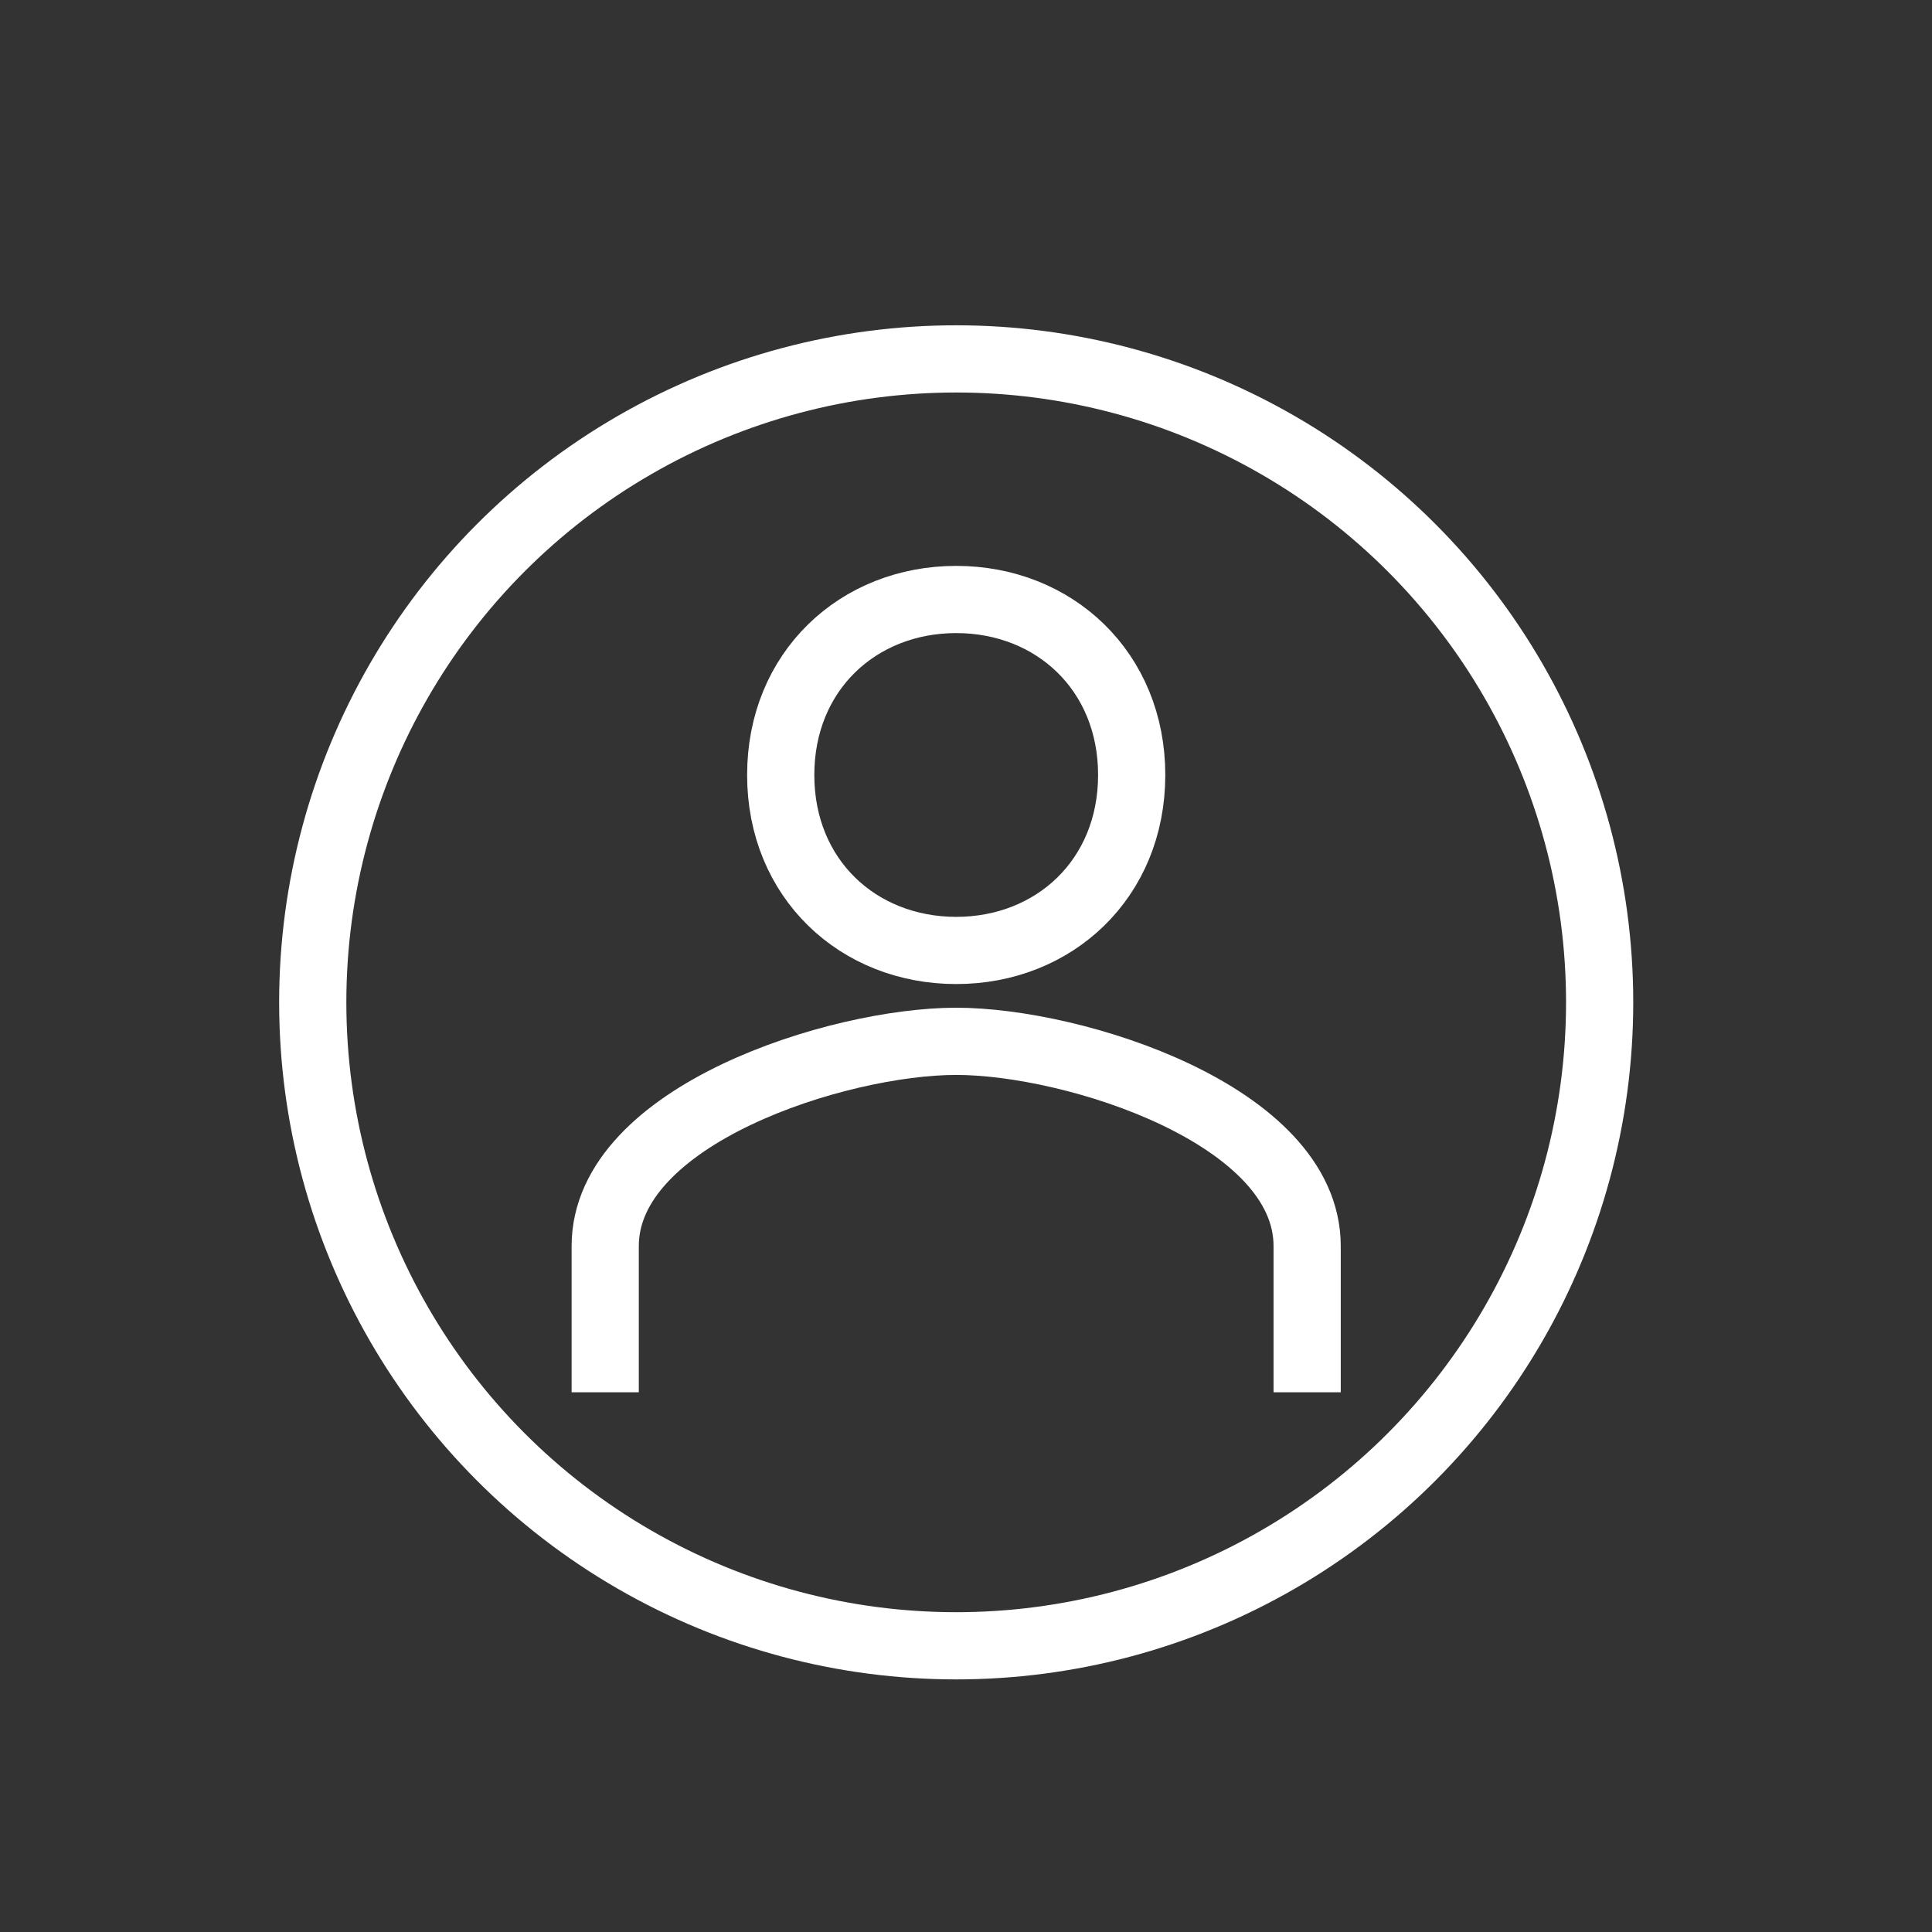
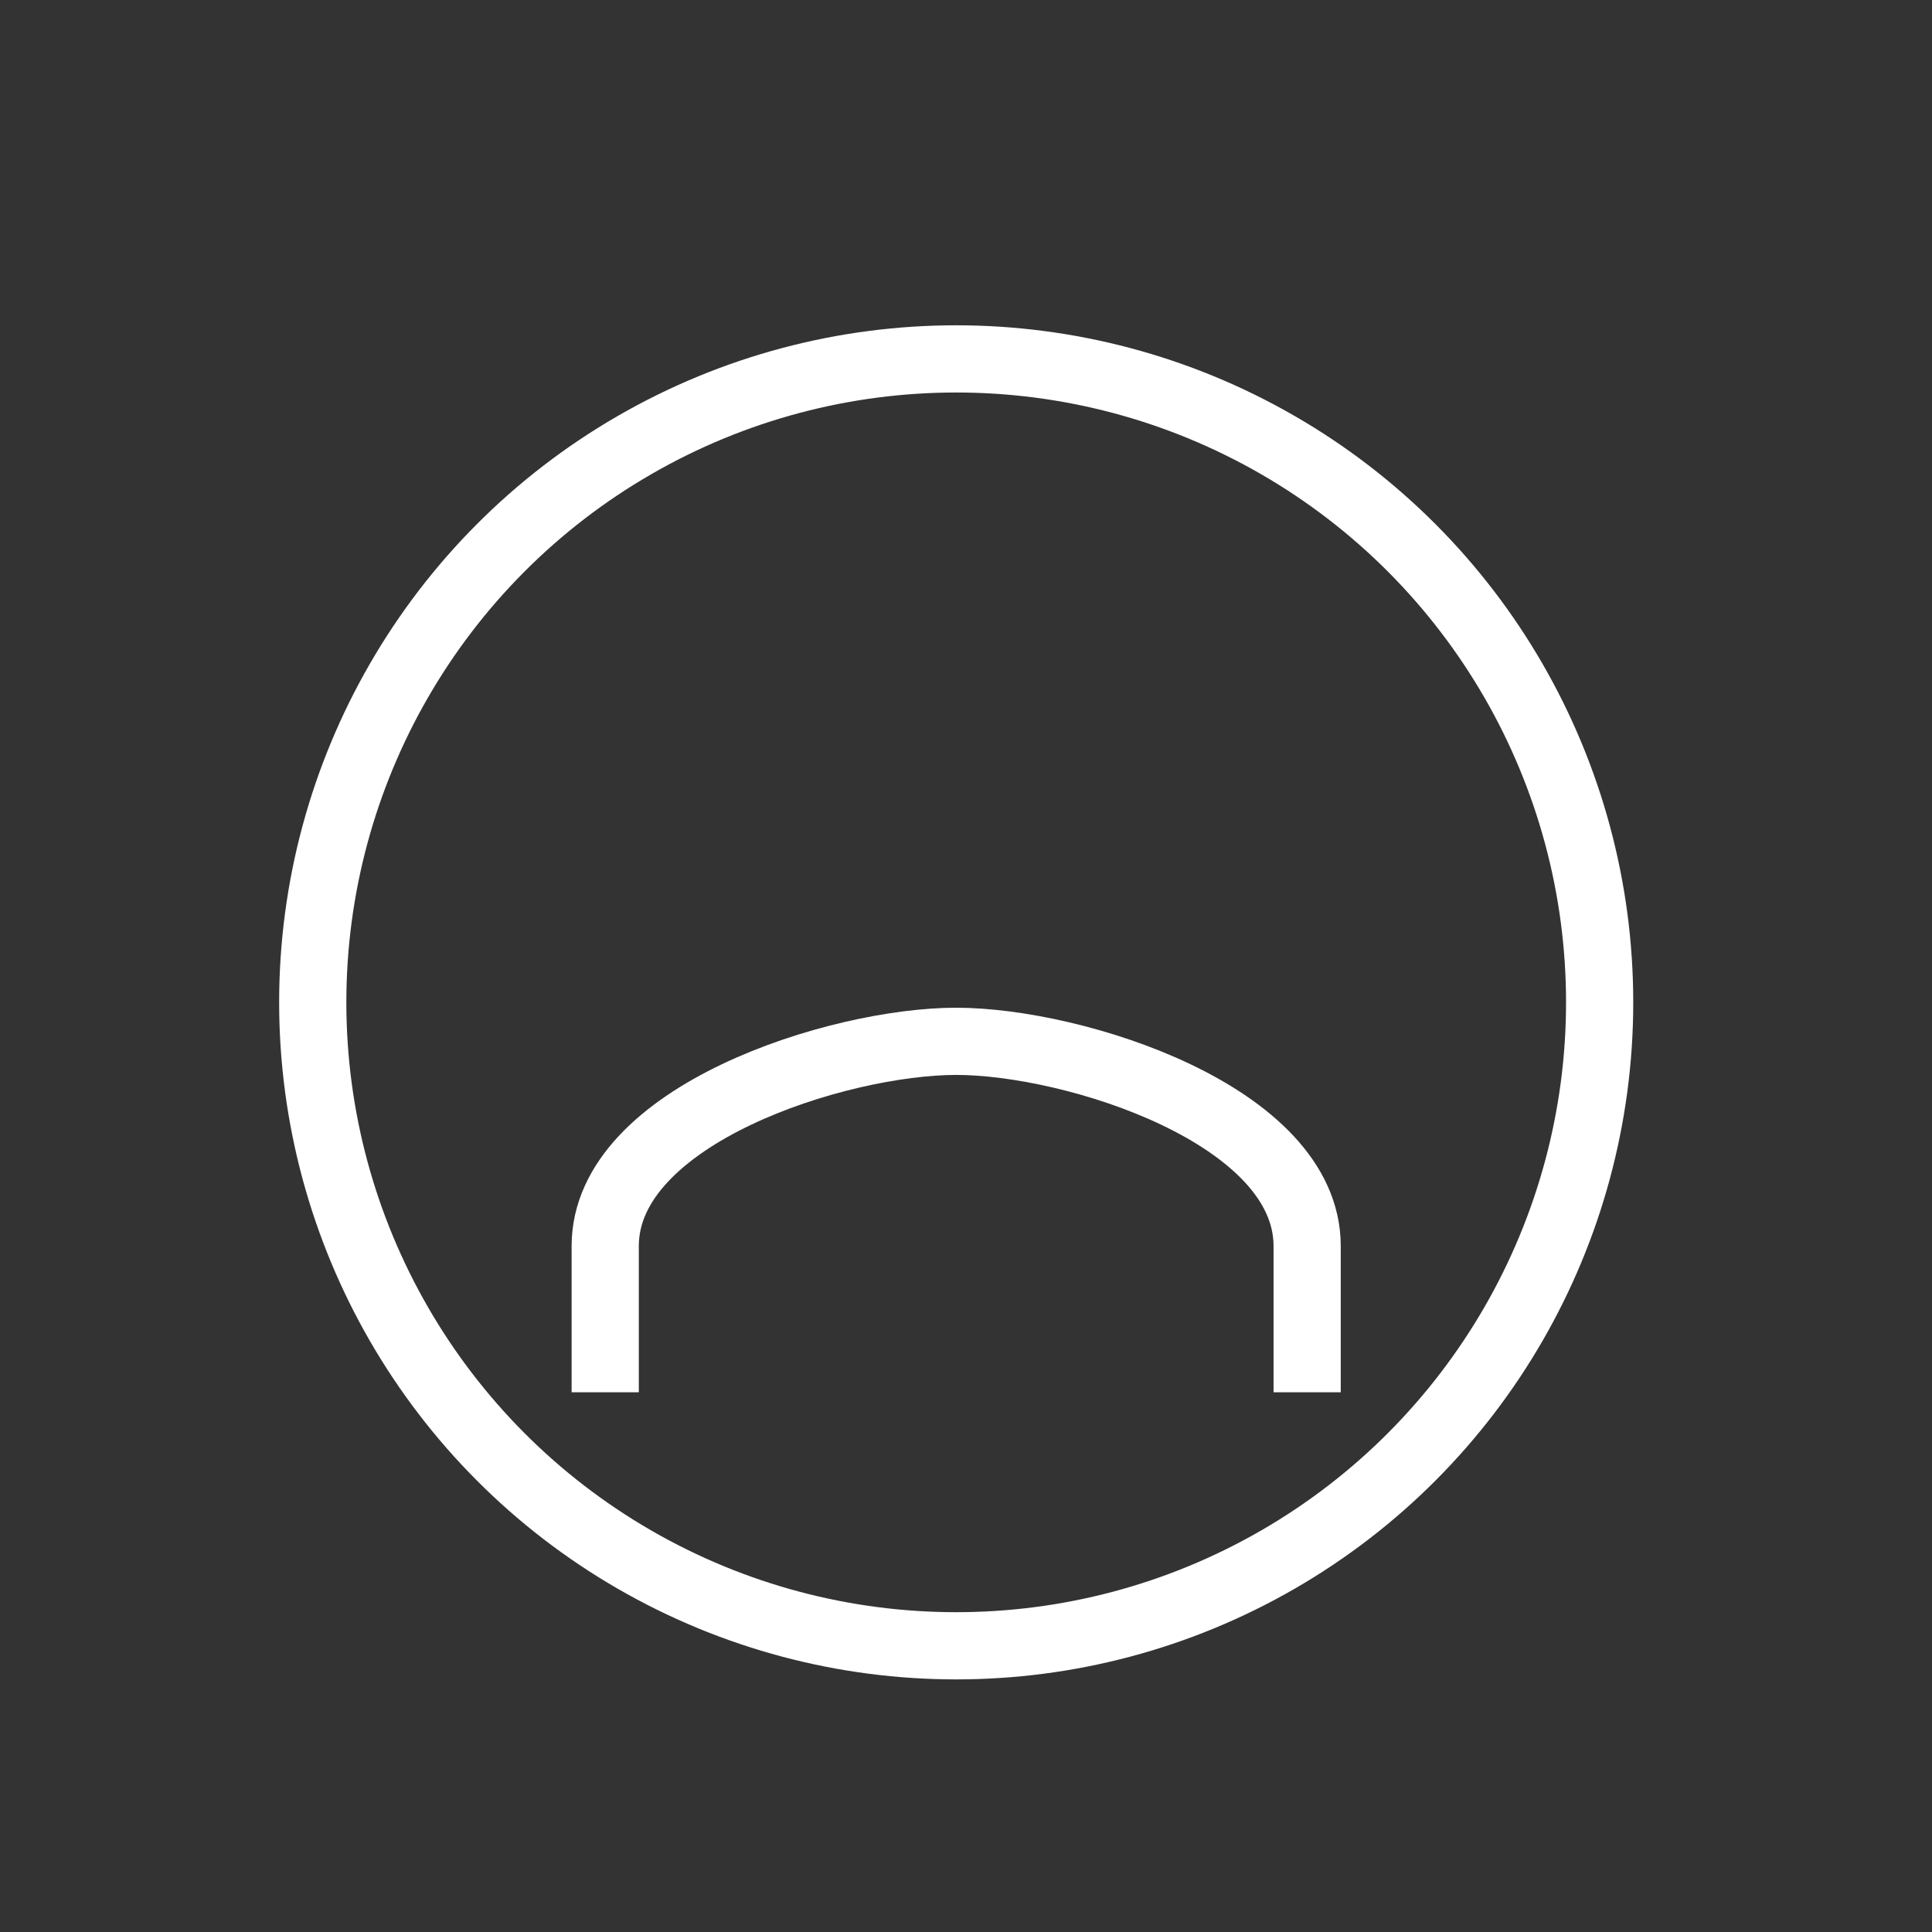
<svg xmlns="http://www.w3.org/2000/svg" version="1.1" id="Layer_1" x="0px" y="0px" width="230px" height="230px" viewBox="0 0 230 230" enable-background="new 0 0 230 230" xml:space="preserve">
  <rect x="0" y="0" width="230" height="230" fill="#333333" stroke="none" />
  <g>
-     <path fill="none" stroke="#FFFFFF" stroke-width="8" stroke-miterlimit="10" d="M113.833,113.149   c11.667,0,20.892-8.529,20.892-20.891l0,0c0-12.361-9.226-20.89-20.892-20.89s-20.891,8.529-20.891,20.89l0,0   C92.941,104.621,102.166,113.149,113.833,113.149z" />
    <path fill="none" stroke="#FFFFFF" stroke-width="8" stroke-miterlimit="10" d="M155.613,165.749V148.34   c0-15.604-27.73-24.373-41.781-24.373c-14.052,0-41.783,8.77-41.783,24.373v17.409" />
    <circle fill="none" stroke="#FFFFFF" stroke-width="8" stroke-miterlimit="10" cx="113.833" cy="119.327" r="76.601" />
  </g>
</svg>